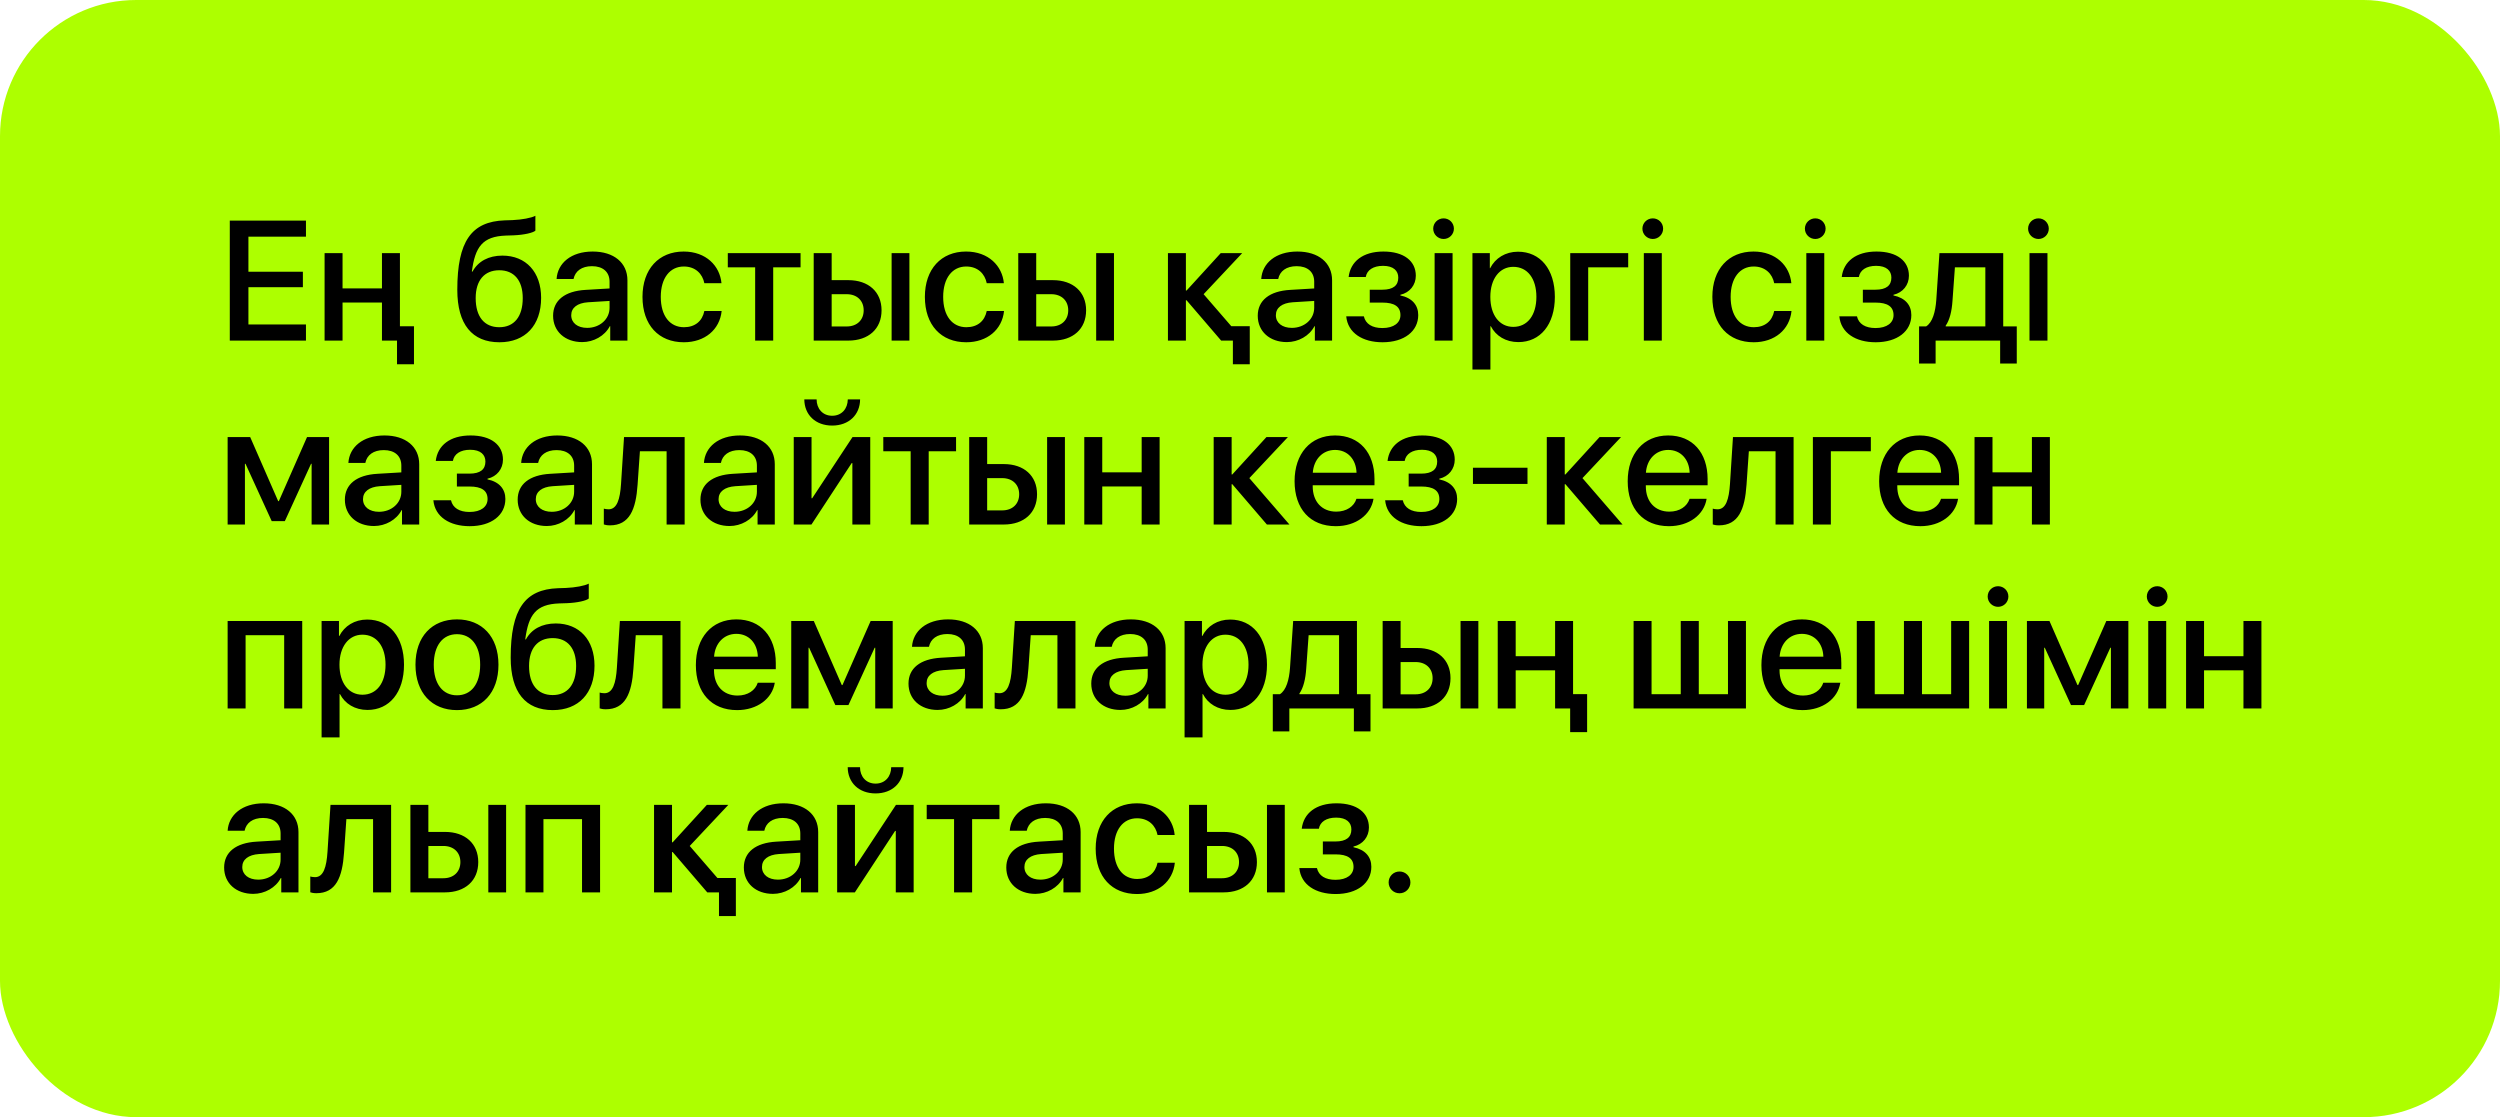
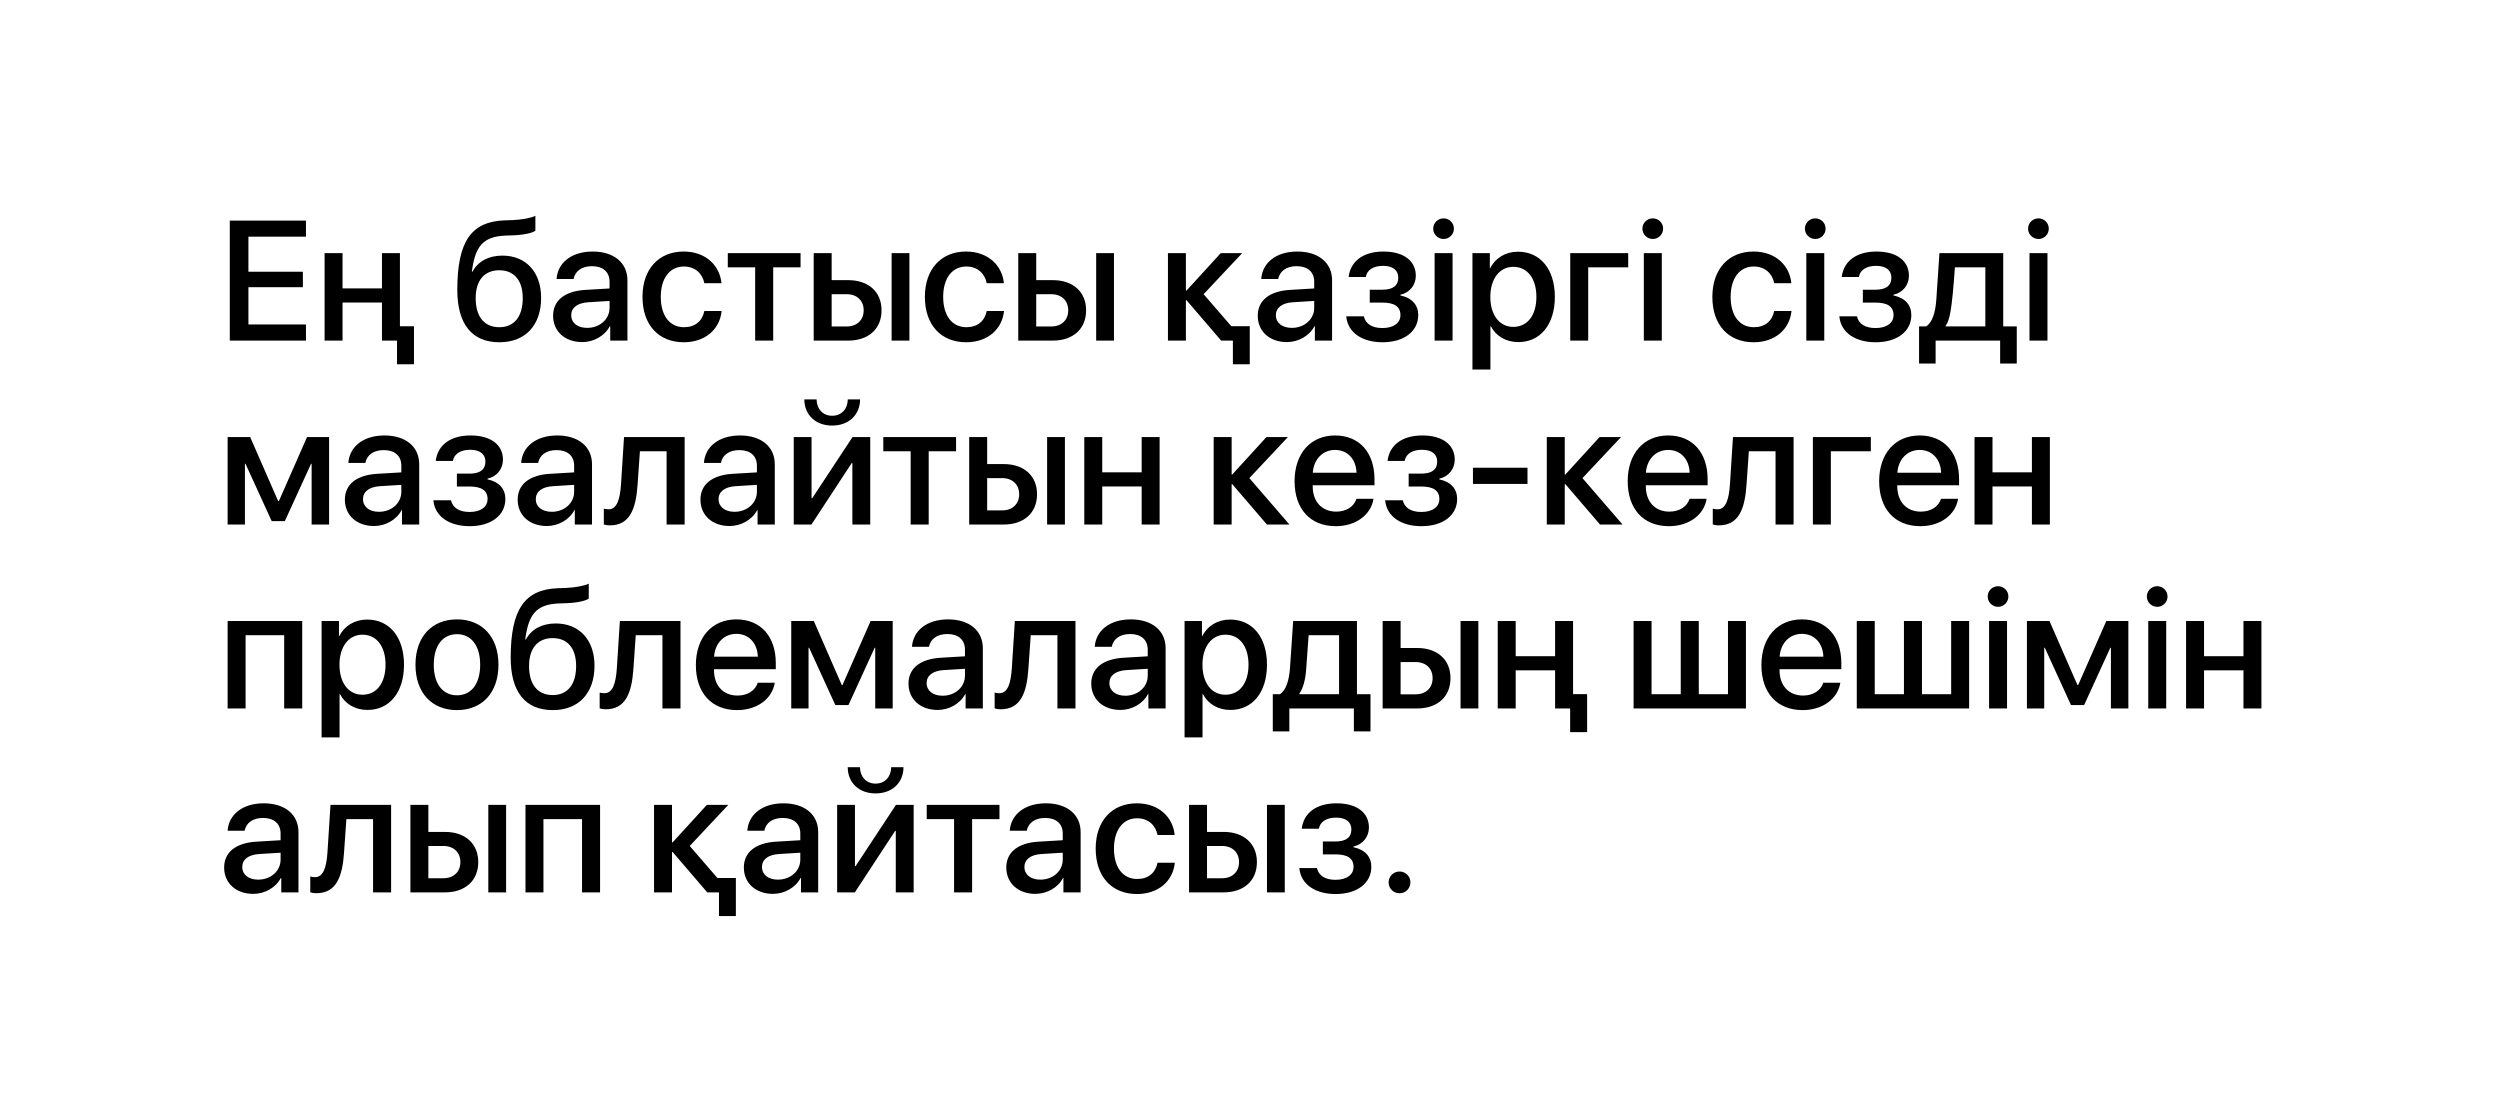
<svg xmlns="http://www.w3.org/2000/svg" width="367" height="164" viewBox="0 0 367 164" fill="none">
-   <rect width="367" height="164" rx="20" fill="#ADFF00" />
-   <path d="M44.915 47.632V50H33.733V32.385H44.915V34.741H36.468V39.893H44.463V42.163H36.468V47.632H44.915ZM58.709 47.9H60.772V53.479H58.282V50H56.072V47.9V44.409H50.286V50H47.649V37.158H50.286V42.334H56.072V37.158H58.709V47.9ZM73.321 50.244C69.305 50.244 67.132 47.62 67.132 42.541C67.132 35.413 69.207 32.52 74.09 32.349L75.237 32.312C76.617 32.251 78.008 31.995 78.594 31.677V33.862C78.265 34.167 76.959 34.485 75.384 34.546L74.261 34.583C70.831 34.705 69.744 36.243 69.268 39.868H69.366C70.184 38.355 71.734 37.524 73.748 37.524C77.215 37.524 79.436 39.941 79.436 43.726C79.436 47.766 77.105 50.244 73.321 50.244ZM73.296 48.035C75.469 48.035 76.739 46.497 76.739 43.762C76.739 41.162 75.469 39.673 73.296 39.673C71.111 39.673 69.83 41.162 69.83 43.762C69.83 46.497 71.099 48.035 73.296 48.035ZM86.199 48.132C88.043 48.132 89.483 46.863 89.483 45.19V44.177L86.321 44.373C84.747 44.482 83.856 45.178 83.856 46.277C83.856 47.4 84.783 48.132 86.199 48.132ZM85.467 50.22C82.952 50.22 81.194 48.657 81.194 46.35C81.194 44.104 82.915 42.725 85.967 42.554L89.483 42.346V41.357C89.483 39.929 88.519 39.075 86.907 39.075C85.381 39.075 84.429 39.807 84.197 40.955H81.707C81.853 38.635 83.831 36.926 87.005 36.926C90.118 36.926 92.107 38.574 92.107 41.15V50H89.581V47.888H89.519C88.775 49.316 87.151 50.22 85.467 50.22ZM105.914 41.577H103.399C103.13 40.21 102.105 39.123 100.384 39.123C98.345 39.123 97.002 40.82 97.002 43.579C97.002 46.399 98.357 48.035 100.408 48.035C102.032 48.035 103.094 47.144 103.399 45.654H105.938C105.657 48.389 103.472 50.244 100.384 50.244C96.71 50.244 94.317 47.73 94.317 43.579C94.317 39.502 96.71 36.926 100.359 36.926C103.667 36.926 105.682 39.05 105.914 41.577ZM117.522 37.158V39.246H113.506V50H110.857V39.246H106.841V37.158H117.522ZM130.889 50V37.158H133.501V50H130.889ZM124.297 43.188H122.088V47.925H124.297C125.811 47.925 126.788 46.973 126.788 45.557C126.788 44.128 125.799 43.188 124.297 43.188ZM119.451 50V37.158H122.088V41.126H124.529C127.496 41.126 129.412 42.847 129.412 45.557C129.412 48.279 127.496 50 124.529 50H119.451ZM147.369 41.577H144.854C144.585 40.21 143.56 39.123 141.839 39.123C139.8 39.123 138.458 40.82 138.458 43.579C138.458 46.399 139.812 48.035 141.863 48.035C143.487 48.035 144.549 47.144 144.854 45.654H147.393C147.112 48.389 144.927 50.244 141.839 50.244C138.165 50.244 135.772 47.73 135.772 43.579C135.772 39.502 138.165 36.926 141.814 36.926C145.123 36.926 147.137 39.05 147.369 41.577ZM160.918 50V37.158H163.531V50H160.918ZM154.327 43.188H152.117V47.925H154.327C155.84 47.925 156.817 46.973 156.817 45.557C156.817 44.128 155.828 43.188 154.327 43.188ZM149.48 50V37.158H152.117V41.126H154.559C157.525 41.126 159.441 42.847 159.441 45.557C159.441 48.279 157.525 50 154.559 50H149.48ZM180.755 47.888H183.465V53.479H180.987V50H179.266L174.188 44.08H174.09V50H171.453V37.158H174.09V42.651H174.188L179.205 37.158H182.354L176.69 43.188L180.755 47.888ZM189.642 48.132C191.485 48.132 192.925 46.863 192.925 45.19V44.177L189.764 44.373C188.189 44.482 187.298 45.178 187.298 46.277C187.298 47.4 188.226 48.132 189.642 48.132ZM188.909 50.22C186.395 50.22 184.637 48.657 184.637 46.35C184.637 44.104 186.358 42.725 189.41 42.554L192.925 42.346V41.357C192.925 39.929 191.961 39.075 190.35 39.075C188.824 39.075 187.872 39.807 187.64 40.955H185.149C185.296 38.635 187.273 36.926 190.447 36.926C193.56 36.926 195.55 38.574 195.55 41.15V50H193.023V47.888H192.962C192.217 49.316 190.594 50.22 188.909 50.22ZM202.959 50.244C200.042 50.244 197.857 48.889 197.625 46.435H200.213C200.469 47.559 201.446 48.157 202.935 48.157C204.632 48.157 205.584 47.376 205.584 46.265C205.584 45.007 204.705 44.421 202.935 44.421H201.08V42.529H202.923C204.522 42.529 205.267 41.907 205.267 40.759C205.267 39.758 204.571 39.026 203.033 39.026C201.592 39.026 200.665 39.648 200.494 40.662H197.979C198.248 38.391 200.066 36.926 203.082 36.926C206.097 36.926 207.842 38.318 207.842 40.478C207.842 41.834 206.963 42.956 205.572 43.274V43.372C207.317 43.738 208.196 44.8 208.196 46.252C208.196 48.621 206.146 50.244 202.959 50.244ZM210.601 50V37.158H213.238V50H210.601ZM211.919 35.083C211.077 35.083 210.394 34.399 210.394 33.569C210.394 32.727 211.077 32.056 211.919 32.056C212.762 32.056 213.433 32.727 213.433 33.569C213.433 34.399 212.762 35.083 211.919 35.083ZM222.845 36.951C226.104 36.951 228.252 39.514 228.252 43.579C228.252 47.644 226.116 50.22 222.894 50.22C221.05 50.22 219.585 49.316 218.853 47.888H218.792V54.248H216.155V37.158H218.707V39.368H218.755C219.512 37.891 220.989 36.951 222.845 36.951ZM222.149 47.986C224.236 47.986 225.542 46.277 225.542 43.579C225.542 40.894 224.236 39.172 222.149 39.172C220.135 39.172 218.78 40.93 218.78 43.579C218.78 46.252 220.123 47.986 222.149 47.986ZM239.019 39.246H233.147V50H230.511V37.158H239.019V39.246ZM241.314 50V37.158H243.951V50H241.314ZM242.632 35.083C241.79 35.083 241.106 34.399 241.106 33.569C241.106 32.727 241.79 32.056 242.632 32.056C243.475 32.056 244.146 32.727 244.146 33.569C244.146 34.399 243.475 35.083 242.632 35.083ZM262.969 41.577H260.455C260.186 40.21 259.161 39.123 257.439 39.123C255.401 39.123 254.058 40.82 254.058 43.579C254.058 46.399 255.413 48.035 257.464 48.035C259.087 48.035 260.149 47.144 260.455 45.654H262.994C262.713 48.389 260.528 50.244 257.439 50.244C253.765 50.244 251.373 47.73 251.373 43.579C251.373 39.502 253.765 36.926 257.415 36.926C260.723 36.926 262.737 39.05 262.969 41.577ZM265.167 50V37.158H267.803V50H265.167ZM266.485 35.083C265.643 35.083 264.959 34.399 264.959 33.569C264.959 32.727 265.643 32.056 266.485 32.056C267.327 32.056 267.999 32.727 267.999 33.569C267.999 34.399 267.327 35.083 266.485 35.083ZM275.347 50.244C272.43 50.244 270.245 48.889 270.013 46.435H272.601C272.857 47.559 273.833 48.157 275.323 48.157C277.02 48.157 277.972 47.376 277.972 46.265C277.972 45.007 277.093 44.421 275.323 44.421H273.467V42.529H275.311C276.91 42.529 277.654 41.907 277.654 40.759C277.654 39.758 276.958 39.026 275.42 39.026C273.98 39.026 273.052 39.648 272.881 40.662H270.367C270.635 38.391 272.454 36.926 275.469 36.926C278.484 36.926 280.23 38.318 280.23 40.478C280.23 41.834 279.351 42.956 277.959 43.274V43.372C279.705 43.738 280.584 44.8 280.584 46.252C280.584 48.621 278.533 50.244 275.347 50.244ZM291.448 47.913V39.246H286.98L286.626 44.153C286.529 45.666 286.211 46.985 285.625 47.815V47.913H291.448ZM284.148 53.369H281.719V47.913H282.757C283.697 47.327 284.124 45.776 284.246 44.043L284.71 37.158H294.073V47.913H296.062V53.369H293.621V50H284.148V53.369ZM297.93 50V37.158H300.567V50H297.93ZM299.249 35.083C298.406 35.083 297.723 34.399 297.723 33.569C297.723 32.727 298.406 32.056 299.249 32.056C300.091 32.056 300.762 32.727 300.762 33.569C300.762 34.399 300.091 35.083 299.249 35.083ZM35.955 77H33.416V64.158H36.724L40.838 73.57H40.935L45.074 64.158H48.309V77H45.745V68.089H45.66L41.815 76.499H39.886L36.041 68.089H35.955V77ZM55.633 75.132C57.476 75.132 58.916 73.863 58.916 72.19V71.177L55.755 71.373C54.18 71.482 53.289 72.178 53.289 73.277C53.289 74.4 54.217 75.132 55.633 75.132ZM54.9 77.22C52.386 77.22 50.628 75.657 50.628 73.35C50.628 71.104 52.349 69.725 55.401 69.554L58.916 69.346V68.357C58.916 66.929 57.952 66.075 56.341 66.075C54.815 66.075 53.863 66.807 53.631 67.955H51.141C51.287 65.635 53.265 63.926 56.438 63.926C59.551 63.926 61.541 65.574 61.541 68.15V77H59.014V74.888H58.953C58.209 76.316 56.585 77.22 54.9 77.22ZM68.951 77.244C66.033 77.244 63.848 75.889 63.616 73.436H66.204C66.46 74.559 67.437 75.157 68.926 75.157C70.623 75.157 71.575 74.376 71.575 73.265C71.575 72.007 70.696 71.421 68.926 71.421H67.071V69.529H68.914C70.513 69.529 71.258 68.907 71.258 67.759C71.258 66.758 70.562 66.026 69.024 66.026C67.584 66.026 66.656 66.648 66.485 67.662H63.97C64.239 65.391 66.058 63.926 69.073 63.926C72.088 63.926 73.834 65.318 73.834 67.478C73.834 68.834 72.955 69.957 71.563 70.274V70.372C73.309 70.738 74.188 71.8 74.188 73.252C74.188 75.621 72.137 77.244 68.951 77.244ZM80.999 75.132C82.842 75.132 84.283 73.863 84.283 72.19V71.177L81.121 71.373C79.546 71.482 78.655 72.178 78.655 73.277C78.655 74.4 79.583 75.132 80.999 75.132ZM80.267 77.22C77.752 77.22 75.994 75.657 75.994 73.35C75.994 71.104 77.715 69.725 80.767 69.554L84.283 69.346V68.357C84.283 66.929 83.318 66.075 81.707 66.075C80.181 66.075 79.229 66.807 78.997 67.955H76.507C76.653 65.635 78.631 63.926 81.805 63.926C84.918 63.926 86.907 65.574 86.907 68.15V77H84.38V74.888H84.319C83.575 76.316 81.951 77.22 80.267 77.22ZM93.597 71.153C93.353 74.79 92.413 77.122 89.532 77.122C89.105 77.122 88.799 77.049 88.641 76.988V74.668C88.763 74.705 89.007 74.766 89.336 74.766C90.582 74.766 91.021 73.277 91.168 71.043L91.607 64.158H100.506V77H97.857V66.246H93.939L93.597 71.153ZM107.83 75.132C109.673 75.132 111.114 73.863 111.114 72.19V71.177L107.952 71.373C106.377 71.482 105.486 72.178 105.486 73.277C105.486 74.4 106.414 75.132 107.83 75.132ZM107.098 77.22C104.583 77.22 102.825 75.657 102.825 73.35C102.825 71.104 104.546 69.725 107.598 69.554L111.114 69.346V68.357C111.114 66.929 110.149 66.075 108.538 66.075C107.012 66.075 106.06 66.807 105.828 67.955H103.338C103.484 65.635 105.462 63.926 108.636 63.926C111.749 63.926 113.738 65.574 113.738 68.15V77H111.211V74.888H111.15C110.406 76.316 108.782 77.22 107.098 77.22ZM119.122 77H116.521V64.158H119.134V73.143H119.231L125.152 64.158H127.752V77H125.127V67.979H125.03L119.122 77ZM118.072 58.628H119.878C119.878 59.983 120.757 61.033 122.161 61.033C123.577 61.033 124.444 59.983 124.456 58.628H126.263C126.25 60.874 124.627 62.474 122.161 62.474C119.695 62.474 118.084 60.874 118.072 58.628ZM140.35 64.158V66.246H136.333V77H133.685V66.246H129.668V64.158H140.35ZM153.716 77V64.158H156.329V77H153.716ZM147.125 70.189H144.915V74.925H147.125C148.638 74.925 149.615 73.973 149.615 72.557C149.615 71.128 148.626 70.189 147.125 70.189ZM142.278 77V64.158H144.915V68.126H147.356C150.323 68.126 152.239 69.847 152.239 72.557C152.239 75.279 150.323 77 147.356 77H142.278ZM167.596 77V71.409H161.81V77H159.173V64.158H161.81V69.334H167.596V64.158H170.232V77H167.596ZM183.404 70.189L189.288 77H185.979L180.901 71.08H180.804V77H178.167V64.158H180.804V69.651H180.901L185.918 64.158H189.068L183.404 70.189ZM195.989 66.05C194.146 66.05 192.852 67.454 192.718 69.395H199.139C199.078 67.43 197.833 66.05 195.989 66.05ZM199.126 73.228H201.629C201.263 75.572 199.041 77.244 196.099 77.244C192.327 77.244 190.044 74.693 190.044 70.64C190.044 66.612 192.364 63.926 195.989 63.926C199.554 63.926 201.775 66.441 201.775 70.335V71.238H192.706V71.397C192.706 73.631 194.048 75.108 196.16 75.108C197.662 75.108 198.772 74.351 199.126 73.228ZM208.672 77.244C205.755 77.244 203.57 75.889 203.338 73.436H205.926C206.182 74.559 207.159 75.157 208.648 75.157C210.345 75.157 211.297 74.376 211.297 73.265C211.297 72.007 210.418 71.421 208.648 71.421H206.792V69.529H208.636C210.235 69.529 210.979 68.907 210.979 67.759C210.979 66.758 210.284 66.026 208.746 66.026C207.305 66.026 206.377 66.648 206.207 67.662H203.692C203.96 65.391 205.779 63.926 208.794 63.926C211.81 63.926 213.555 65.318 213.555 67.478C213.555 68.834 212.676 69.957 211.285 70.274V70.372C213.03 70.738 213.909 71.8 213.909 73.252C213.909 75.621 211.858 77.244 208.672 77.244ZM224.236 71.043H216.229V68.663H224.236V71.043ZM232.305 70.189L238.189 77H234.881L229.803 71.08H229.705V77H227.068V64.158H229.705V69.651H229.803L234.82 64.158H237.969L232.305 70.189ZM244.891 66.05C243.047 66.05 241.753 67.454 241.619 69.395H248.04C247.979 67.43 246.734 66.05 244.891 66.05ZM248.028 73.228H250.53C250.164 75.572 247.942 77.244 245 77.244C241.229 77.244 238.946 74.693 238.946 70.64C238.946 66.612 241.265 63.926 244.891 63.926C248.455 63.926 250.677 66.441 250.677 70.335V71.238H241.607V71.397C241.607 73.631 242.95 75.108 245.062 75.108C246.563 75.108 247.674 74.351 248.028 73.228ZM256.39 71.153C256.146 74.79 255.206 77.122 252.325 77.122C251.897 77.122 251.592 77.049 251.434 76.988V74.668C251.556 74.705 251.8 74.766 252.129 74.766C253.375 74.766 253.814 73.277 253.96 71.043L254.4 64.158H263.299V77H260.65V66.246H256.731L256.39 71.153ZM274.639 66.246H268.768V77H266.131V64.158H274.639V66.246ZM281.805 66.05C279.961 66.05 278.667 67.454 278.533 69.395H284.954C284.893 67.43 283.648 66.05 281.805 66.05ZM284.942 73.228H287.444C287.078 75.572 284.856 77.244 281.915 77.244C278.143 77.244 275.86 74.693 275.86 70.64C275.86 66.612 278.179 63.926 281.805 63.926C285.369 63.926 287.591 66.441 287.591 70.335V71.238H278.521V71.397C278.521 73.631 279.864 75.108 281.976 75.108C283.477 75.108 284.588 74.351 284.942 73.228ZM298.284 77V71.409H292.498V77H289.861V64.158H292.498V69.334H298.284V64.158H300.921V77H298.284ZM41.717 104V93.246H36.053V104H33.416V91.158H44.366V104H41.717ZM53.899 90.951C57.159 90.951 59.307 93.514 59.307 97.579C59.307 101.644 57.171 104.22 53.948 104.22C52.105 104.22 50.64 103.316 49.908 101.888H49.847V108.248H47.21V91.158H49.761V93.368H49.81C50.567 91.891 52.044 90.951 53.899 90.951ZM53.204 101.986C55.291 101.986 56.597 100.277 56.597 97.579C56.597 94.894 55.291 93.172 53.204 93.172C51.19 93.172 49.834 94.93 49.834 97.579C49.834 100.252 51.177 101.986 53.204 101.986ZM67.083 104.244C63.409 104.244 60.992 101.717 60.992 97.579C60.992 93.453 63.421 90.926 67.083 90.926C70.745 90.926 73.174 93.453 73.174 97.579C73.174 101.717 70.757 104.244 67.083 104.244ZM67.083 102.071C69.158 102.071 70.489 100.436 70.489 97.579C70.489 94.735 69.146 93.099 67.083 93.099C65.02 93.099 63.677 94.735 63.677 97.579C63.677 100.436 65.02 102.071 67.083 102.071ZM81.158 104.244C77.142 104.244 74.969 101.62 74.969 96.541C74.969 89.413 77.044 86.519 81.927 86.349L83.074 86.312C84.454 86.251 85.845 85.995 86.431 85.677V87.862C86.102 88.168 84.795 88.485 83.221 88.546L82.098 88.582C78.668 88.705 77.581 90.243 77.105 93.868H77.203C78.02 92.355 79.571 91.524 81.585 91.524C85.052 91.524 87.273 93.941 87.273 97.726C87.273 101.766 84.942 104.244 81.158 104.244ZM81.133 102.035C83.306 102.035 84.576 100.497 84.576 97.762C84.576 95.162 83.306 93.673 81.133 93.673C78.948 93.673 77.666 95.162 77.666 97.762C77.666 100.497 78.936 102.035 81.133 102.035ZM92.986 98.153C92.742 101.791 91.802 104.122 88.921 104.122C88.494 104.122 88.189 104.049 88.03 103.988V101.668C88.152 101.705 88.397 101.766 88.726 101.766C89.971 101.766 90.411 100.277 90.557 98.043L90.997 91.158H99.895V104H97.247V93.246H93.328L92.986 98.153ZM108.099 93.05C106.255 93.05 104.961 94.454 104.827 96.395H111.248C111.187 94.43 109.942 93.05 108.099 93.05ZM111.236 100.228H113.738C113.372 102.572 111.15 104.244 108.208 104.244C104.437 104.244 102.154 101.693 102.154 97.64C102.154 93.612 104.473 90.926 108.099 90.926C111.663 90.926 113.885 93.441 113.885 97.335V98.238H104.815V98.397C104.815 100.631 106.158 102.108 108.27 102.108C109.771 102.108 110.882 101.351 111.236 100.228ZM118.694 104H116.155V91.158H119.463L123.577 100.57H123.675L127.813 91.158H131.048V104H128.484V95.089H128.399L124.554 103.5H122.625L118.78 95.089H118.694V104ZM138.372 102.132C140.215 102.132 141.656 100.863 141.656 99.19V98.177L138.494 98.373C136.919 98.482 136.028 99.178 136.028 100.277C136.028 101.4 136.956 102.132 138.372 102.132ZM137.64 104.22C135.125 104.22 133.367 102.657 133.367 100.35C133.367 98.104 135.088 96.725 138.14 96.554L141.656 96.346V95.357C141.656 93.929 140.691 93.075 139.08 93.075C137.554 93.075 136.602 93.807 136.37 94.955H133.88C134.026 92.635 136.004 90.926 139.178 90.926C142.291 90.926 144.28 92.574 144.28 95.15V104H141.753V101.888H141.692C140.948 103.316 139.324 104.22 137.64 104.22ZM150.97 98.153C150.726 101.791 149.786 104.122 146.905 104.122C146.478 104.122 146.172 104.049 146.014 103.988V101.668C146.136 101.705 146.38 101.766 146.709 101.766C147.955 101.766 148.394 100.277 148.541 98.043L148.98 91.158H157.879V104H155.23V93.246H151.312L150.97 98.153ZM165.203 102.132C167.046 102.132 168.487 100.863 168.487 99.19V98.177L165.325 98.373C163.75 98.482 162.859 99.178 162.859 100.277C162.859 101.4 163.787 102.132 165.203 102.132ZM164.471 104.22C161.956 104.22 160.198 102.657 160.198 100.35C160.198 98.104 161.919 96.725 164.971 96.554L168.487 96.346V95.357C168.487 93.929 167.522 93.075 165.911 93.075C164.385 93.075 163.433 93.807 163.201 94.955H160.711C160.857 92.635 162.835 90.926 166.009 90.926C169.122 90.926 171.111 92.574 171.111 95.15V104H168.584V101.888H168.523C167.779 103.316 166.155 104.22 164.471 104.22ZM180.584 90.951C183.843 90.951 185.992 93.514 185.992 97.579C185.992 101.644 183.855 104.22 180.633 104.22C178.79 104.22 177.325 103.316 176.592 101.888H176.531V108.248H173.895V91.158H176.446V93.368H176.495C177.251 91.891 178.729 90.951 180.584 90.951ZM179.888 101.986C181.976 101.986 183.282 100.277 183.282 97.579C183.282 94.894 181.976 93.172 179.888 93.172C177.874 93.172 176.519 94.93 176.519 97.579C176.519 100.252 177.862 101.986 179.888 101.986ZM196.575 101.913V93.246H192.107L191.753 98.153C191.656 99.666 191.338 100.985 190.752 101.815V101.913H196.575ZM189.275 107.369H186.846V101.913H187.884C188.824 101.327 189.251 99.776 189.373 98.043L189.837 91.158H199.2V101.913H201.189V107.369H198.748V104H189.275V107.369ZM214.41 104V91.158H217.022V104H214.41ZM207.818 97.189H205.608V101.925H207.818C209.332 101.925 210.308 100.973 210.308 99.557C210.308 98.128 209.319 97.189 207.818 97.189ZM202.972 104V91.158H205.608V95.126H208.05C211.016 95.126 212.933 96.847 212.933 99.557C212.933 102.279 211.016 104 208.05 104H202.972ZM230.926 101.9H232.989V107.479H230.499V104H228.289V101.9V98.409H222.503V104H219.866V91.158H222.503V96.334H228.289V91.158H230.926V101.9ZM239.812 104V91.158H242.449V101.913H246.734V91.158H249.383V101.913H253.667V91.158H256.304V104H239.812ZM264.52 93.05C262.676 93.05 261.382 94.454 261.248 96.395H267.669C267.608 94.43 266.363 93.05 264.52 93.05ZM267.657 100.228H270.159C269.793 102.572 267.571 104.244 264.629 104.244C260.857 104.244 258.575 101.693 258.575 97.64C258.575 93.612 260.894 90.926 264.52 90.926C268.084 90.926 270.306 93.441 270.306 97.335V98.238H261.236V98.397C261.236 100.631 262.579 102.108 264.69 102.108C266.192 102.108 267.303 101.351 267.657 100.228ZM272.576 104V91.158H275.213V101.913H279.498V91.158H282.146V101.913H286.431V91.158H289.068V104H272.576ZM291.998 104V91.158H294.634V104H291.998ZM293.316 89.083C292.474 89.083 291.79 88.399 291.79 87.569C291.79 86.727 292.474 86.056 293.316 86.056C294.158 86.056 294.83 86.727 294.83 87.569C294.83 88.399 294.158 89.083 293.316 89.083ZM300.091 104H297.552V91.158H300.86L304.974 100.57H305.071L309.209 91.158H312.444V104H309.881V95.089H309.795L305.95 103.5H304.021L300.176 95.089H300.091V104ZM315.362 104V91.158H317.999V104H315.362ZM316.68 89.083C315.838 89.083 315.154 88.399 315.154 87.569C315.154 86.727 315.838 86.056 316.68 86.056C317.522 86.056 318.194 86.727 318.194 87.569C318.194 88.399 317.522 89.083 316.68 89.083ZM329.339 104V98.409H323.553V104H320.916V91.158H323.553V96.334H329.339V91.158H331.976V104H329.339ZM37.908 129.132C39.752 129.132 41.192 127.863 41.192 126.19V125.177L38.03 125.373C36.456 125.482 35.565 126.178 35.565 127.277C35.565 128.4 36.492 129.132 37.908 129.132ZM37.176 131.22C34.661 131.22 32.903 129.657 32.903 127.35C32.903 125.104 34.624 123.725 37.676 123.554L41.192 123.346V122.357C41.192 120.929 40.227 120.075 38.616 120.075C37.09 120.075 36.138 120.807 35.906 121.955H33.416C33.562 119.635 35.54 117.926 38.714 117.926C41.827 117.926 43.816 119.574 43.816 122.15V131H41.29V128.888H41.228C40.484 130.316 38.86 131.22 37.176 131.22ZM50.506 125.153C50.262 128.791 49.322 131.122 46.441 131.122C46.014 131.122 45.709 131.049 45.55 130.988V128.668C45.672 128.705 45.916 128.766 46.246 128.766C47.491 128.766 47.93 127.277 48.077 125.043L48.516 118.158H57.415V131H54.766V120.246H50.848L50.506 125.153ZM71.685 131V118.158H74.297V131H71.685ZM65.093 124.188H62.884V128.925H65.093C66.607 128.925 67.584 127.973 67.584 126.557C67.584 125.128 66.595 124.188 65.093 124.188ZM60.247 131V118.158H62.884V122.125H65.325C68.291 122.125 70.208 123.847 70.208 126.557C70.208 129.279 68.291 131 65.325 131H60.247ZM85.442 131V120.246H79.778V131H77.142V118.158H88.091V131H85.442ZM105.315 128.888H108.025V134.479H105.547V131H103.826L98.748 125.08H98.65V131H96.014V118.158H98.65V123.651H98.748L103.765 118.158H106.915L101.25 124.188L105.315 128.888ZM114.202 129.132C116.045 129.132 117.486 127.863 117.486 126.19V125.177L114.324 125.373C112.75 125.482 111.858 126.178 111.858 127.277C111.858 128.4 112.786 129.132 114.202 129.132ZM113.47 131.22C110.955 131.22 109.197 129.657 109.197 127.35C109.197 125.104 110.918 123.725 113.97 123.554L117.486 123.346V122.357C117.486 120.929 116.521 120.075 114.91 120.075C113.384 120.075 112.432 120.807 112.2 121.955H109.71C109.856 119.635 111.834 117.926 115.008 117.926C118.121 117.926 120.11 119.574 120.11 122.15V131H117.583V128.888H117.522C116.778 130.316 115.154 131.22 113.47 131.22ZM125.494 131H122.894V118.158H125.506V127.143H125.604L131.524 118.158H134.124V131H131.5V121.979H131.402L125.494 131ZM124.444 112.628H126.25C126.25 113.983 127.129 115.033 128.533 115.033C129.949 115.033 130.816 113.983 130.828 112.628H132.635C132.623 114.875 130.999 116.474 128.533 116.474C126.067 116.474 124.456 114.875 124.444 112.628ZM146.722 118.158V120.246H142.706V131H140.057V120.246H136.041V118.158H146.722ZM152.728 129.132C154.571 129.132 156.011 127.863 156.011 126.19V125.177L152.85 125.373C151.275 125.482 150.384 126.178 150.384 127.277C150.384 128.4 151.312 129.132 152.728 129.132ZM151.995 131.22C149.48 131.22 147.723 129.657 147.723 127.35C147.723 125.104 149.444 123.725 152.496 123.554L156.011 123.346V122.357C156.011 120.929 155.047 120.075 153.436 120.075C151.91 120.075 150.958 120.807 150.726 121.955H148.235C148.382 119.635 150.359 117.926 153.533 117.926C156.646 117.926 158.636 119.574 158.636 122.15V131H156.109V128.888H156.048C155.303 130.316 153.68 131.22 151.995 131.22ZM172.442 122.577H169.927C169.659 121.21 168.633 120.124 166.912 120.124C164.874 120.124 163.531 121.82 163.531 124.579C163.531 127.399 164.886 129.035 166.937 129.035C168.56 129.035 169.622 128.144 169.927 126.654H172.466C172.186 129.389 170 131.244 166.912 131.244C163.238 131.244 160.845 128.729 160.845 124.579C160.845 120.502 163.238 117.926 166.888 117.926C170.196 117.926 172.21 120.05 172.442 122.577ZM185.992 131V118.158H188.604V131H185.992ZM179.4 124.188H177.19V128.925H179.4C180.914 128.925 181.89 127.973 181.89 126.557C181.89 125.128 180.901 124.188 179.4 124.188ZM174.554 131V118.158H177.19V122.125H179.632C182.598 122.125 184.515 123.847 184.515 126.557C184.515 129.279 182.598 131 179.632 131H174.554ZM196.075 131.244C193.157 131.244 190.972 129.889 190.74 127.436H193.328C193.584 128.559 194.561 129.157 196.05 129.157C197.747 129.157 198.699 128.375 198.699 127.265C198.699 126.007 197.82 125.421 196.05 125.421H194.195V123.529H196.038C197.637 123.529 198.382 122.907 198.382 121.759C198.382 120.758 197.686 120.026 196.148 120.026C194.708 120.026 193.78 120.648 193.609 121.662H191.094C191.363 119.391 193.182 117.926 196.197 117.926C199.212 117.926 200.958 119.318 200.958 121.479C200.958 122.833 200.079 123.957 198.687 124.274V124.372C200.433 124.738 201.312 125.8 201.312 127.252C201.312 129.621 199.261 131.244 196.075 131.244ZM205.45 131.134C204.559 131.134 203.851 130.426 203.851 129.535C203.851 128.644 204.559 127.936 205.45 127.936C206.341 127.936 207.049 128.644 207.049 129.535C207.049 130.426 206.341 131.134 205.45 131.134Z" fill="black" />
+   <path d="M44.915 47.632V50H33.733V32.385H44.915V34.741H36.468V39.893H44.463V42.163H36.468V47.632H44.915ZM58.709 47.9H60.772V53.479H58.282V50H56.072V47.9V44.409H50.286V50H47.649V37.158H50.286V42.334H56.072V37.158H58.709V47.9ZM73.321 50.244C69.305 50.244 67.132 47.62 67.132 42.541C67.132 35.413 69.207 32.52 74.09 32.349L75.237 32.312C76.617 32.251 78.008 31.995 78.594 31.677V33.862C78.265 34.167 76.959 34.485 75.384 34.546L74.261 34.583C70.831 34.705 69.744 36.243 69.268 39.868H69.366C70.184 38.355 71.734 37.524 73.748 37.524C77.215 37.524 79.436 39.941 79.436 43.726C79.436 47.766 77.105 50.244 73.321 50.244ZM73.296 48.035C75.469 48.035 76.739 46.497 76.739 43.762C76.739 41.162 75.469 39.673 73.296 39.673C71.111 39.673 69.83 41.162 69.83 43.762C69.83 46.497 71.099 48.035 73.296 48.035ZM86.199 48.132C88.043 48.132 89.483 46.863 89.483 45.19V44.177L86.321 44.373C84.747 44.482 83.856 45.178 83.856 46.277C83.856 47.4 84.783 48.132 86.199 48.132ZM85.467 50.22C82.952 50.22 81.194 48.657 81.194 46.35C81.194 44.104 82.915 42.725 85.967 42.554L89.483 42.346V41.357C89.483 39.929 88.519 39.075 86.907 39.075C85.381 39.075 84.429 39.807 84.197 40.955H81.707C81.853 38.635 83.831 36.926 87.005 36.926C90.118 36.926 92.107 38.574 92.107 41.15V50H89.581V47.888H89.519C88.775 49.316 87.151 50.22 85.467 50.22ZM105.914 41.577H103.399C103.13 40.21 102.105 39.123 100.384 39.123C98.345 39.123 97.002 40.82 97.002 43.579C97.002 46.399 98.357 48.035 100.408 48.035C102.032 48.035 103.094 47.144 103.399 45.654H105.938C105.657 48.389 103.472 50.244 100.384 50.244C96.71 50.244 94.317 47.73 94.317 43.579C94.317 39.502 96.71 36.926 100.359 36.926C103.667 36.926 105.682 39.05 105.914 41.577ZM117.522 37.158V39.246H113.506V50H110.857V39.246H106.841V37.158H117.522ZM130.889 50V37.158H133.501V50H130.889ZM124.297 43.188H122.088V47.925H124.297C125.811 47.925 126.788 46.973 126.788 45.557C126.788 44.128 125.799 43.188 124.297 43.188ZM119.451 50V37.158H122.088V41.126H124.529C127.496 41.126 129.412 42.847 129.412 45.557C129.412 48.279 127.496 50 124.529 50H119.451ZM147.369 41.577H144.854C144.585 40.21 143.56 39.123 141.839 39.123C139.8 39.123 138.458 40.82 138.458 43.579C138.458 46.399 139.812 48.035 141.863 48.035C143.487 48.035 144.549 47.144 144.854 45.654H147.393C147.112 48.389 144.927 50.244 141.839 50.244C138.165 50.244 135.772 47.73 135.772 43.579C135.772 39.502 138.165 36.926 141.814 36.926C145.123 36.926 147.137 39.05 147.369 41.577ZM160.918 50V37.158H163.531V50H160.918ZM154.327 43.188H152.117V47.925H154.327C155.84 47.925 156.817 46.973 156.817 45.557C156.817 44.128 155.828 43.188 154.327 43.188ZM149.48 50V37.158H152.117V41.126H154.559C157.525 41.126 159.441 42.847 159.441 45.557C159.441 48.279 157.525 50 154.559 50H149.48ZM180.755 47.888H183.465V53.479H180.987V50H179.266L174.188 44.08H174.09V50H171.453V37.158H174.09V42.651H174.188L179.205 37.158H182.354L176.69 43.188L180.755 47.888ZM189.642 48.132C191.485 48.132 192.925 46.863 192.925 45.19V44.177L189.764 44.373C188.189 44.482 187.298 45.178 187.298 46.277C187.298 47.4 188.226 48.132 189.642 48.132ZM188.909 50.22C186.395 50.22 184.637 48.657 184.637 46.35C184.637 44.104 186.358 42.725 189.41 42.554L192.925 42.346V41.357C192.925 39.929 191.961 39.075 190.35 39.075C188.824 39.075 187.872 39.807 187.64 40.955H185.149C185.296 38.635 187.273 36.926 190.447 36.926C193.56 36.926 195.55 38.574 195.55 41.15V50H193.023V47.888H192.962C192.217 49.316 190.594 50.22 188.909 50.22ZM202.959 50.244C200.042 50.244 197.857 48.889 197.625 46.435H200.213C200.469 47.559 201.446 48.157 202.935 48.157C204.632 48.157 205.584 47.376 205.584 46.265C205.584 45.007 204.705 44.421 202.935 44.421H201.08V42.529H202.923C204.522 42.529 205.267 41.907 205.267 40.759C205.267 39.758 204.571 39.026 203.033 39.026C201.592 39.026 200.665 39.648 200.494 40.662H197.979C198.248 38.391 200.066 36.926 203.082 36.926C206.097 36.926 207.842 38.318 207.842 40.478C207.842 41.834 206.963 42.956 205.572 43.274V43.372C207.317 43.738 208.196 44.8 208.196 46.252C208.196 48.621 206.146 50.244 202.959 50.244ZM210.601 50V37.158H213.238V50H210.601ZM211.919 35.083C211.077 35.083 210.394 34.399 210.394 33.569C210.394 32.727 211.077 32.056 211.919 32.056C212.762 32.056 213.433 32.727 213.433 33.569C213.433 34.399 212.762 35.083 211.919 35.083ZM222.845 36.951C226.104 36.951 228.252 39.514 228.252 43.579C228.252 47.644 226.116 50.22 222.894 50.22C221.05 50.22 219.585 49.316 218.853 47.888H218.792V54.248H216.155V37.158H218.707V39.368H218.755C219.512 37.891 220.989 36.951 222.845 36.951ZM222.149 47.986C224.236 47.986 225.542 46.277 225.542 43.579C225.542 40.894 224.236 39.172 222.149 39.172C220.135 39.172 218.78 40.93 218.78 43.579C218.78 46.252 220.123 47.986 222.149 47.986ZM239.019 39.246H233.147V50H230.511V37.158H239.019V39.246ZM241.314 50V37.158H243.951V50H241.314ZM242.632 35.083C241.79 35.083 241.106 34.399 241.106 33.569C241.106 32.727 241.79 32.056 242.632 32.056C243.475 32.056 244.146 32.727 244.146 33.569C244.146 34.399 243.475 35.083 242.632 35.083ZM262.969 41.577H260.455C260.186 40.21 259.161 39.123 257.439 39.123C255.401 39.123 254.058 40.82 254.058 43.579C254.058 46.399 255.413 48.035 257.464 48.035C259.087 48.035 260.149 47.144 260.455 45.654H262.994C262.713 48.389 260.528 50.244 257.439 50.244C253.765 50.244 251.373 47.73 251.373 43.579C251.373 39.502 253.765 36.926 257.415 36.926C260.723 36.926 262.737 39.05 262.969 41.577ZM265.167 50V37.158H267.803V50H265.167ZM266.485 35.083C265.643 35.083 264.959 34.399 264.959 33.569C264.959 32.727 265.643 32.056 266.485 32.056C267.327 32.056 267.999 32.727 267.999 33.569C267.999 34.399 267.327 35.083 266.485 35.083ZM275.347 50.244C272.43 50.244 270.245 48.889 270.013 46.435H272.601C272.857 47.559 273.833 48.157 275.323 48.157C277.02 48.157 277.972 47.376 277.972 46.265C277.972 45.007 277.093 44.421 275.323 44.421H273.467V42.529H275.311C276.91 42.529 277.654 41.907 277.654 40.759C277.654 39.758 276.958 39.026 275.42 39.026C273.98 39.026 273.052 39.648 272.881 40.662H270.367C270.635 38.391 272.454 36.926 275.469 36.926C278.484 36.926 280.23 38.318 280.23 40.478C280.23 41.834 279.351 42.956 277.959 43.274V43.372C279.705 43.738 280.584 44.8 280.584 46.252C280.584 48.621 278.533 50.244 275.347 50.244ZM291.448 47.913V39.246H286.98C286.529 45.666 286.211 46.985 285.625 47.815V47.913H291.448ZM284.148 53.369H281.719V47.913H282.757C283.697 47.327 284.124 45.776 284.246 44.043L284.71 37.158H294.073V47.913H296.062V53.369H293.621V50H284.148V53.369ZM297.93 50V37.158H300.567V50H297.93ZM299.249 35.083C298.406 35.083 297.723 34.399 297.723 33.569C297.723 32.727 298.406 32.056 299.249 32.056C300.091 32.056 300.762 32.727 300.762 33.569C300.762 34.399 300.091 35.083 299.249 35.083ZM35.955 77H33.416V64.158H36.724L40.838 73.57H40.935L45.074 64.158H48.309V77H45.745V68.089H45.66L41.815 76.499H39.886L36.041 68.089H35.955V77ZM55.633 75.132C57.476 75.132 58.916 73.863 58.916 72.19V71.177L55.755 71.373C54.18 71.482 53.289 72.178 53.289 73.277C53.289 74.4 54.217 75.132 55.633 75.132ZM54.9 77.22C52.386 77.22 50.628 75.657 50.628 73.35C50.628 71.104 52.349 69.725 55.401 69.554L58.916 69.346V68.357C58.916 66.929 57.952 66.075 56.341 66.075C54.815 66.075 53.863 66.807 53.631 67.955H51.141C51.287 65.635 53.265 63.926 56.438 63.926C59.551 63.926 61.541 65.574 61.541 68.15V77H59.014V74.888H58.953C58.209 76.316 56.585 77.22 54.9 77.22ZM68.951 77.244C66.033 77.244 63.848 75.889 63.616 73.436H66.204C66.46 74.559 67.437 75.157 68.926 75.157C70.623 75.157 71.575 74.376 71.575 73.265C71.575 72.007 70.696 71.421 68.926 71.421H67.071V69.529H68.914C70.513 69.529 71.258 68.907 71.258 67.759C71.258 66.758 70.562 66.026 69.024 66.026C67.584 66.026 66.656 66.648 66.485 67.662H63.97C64.239 65.391 66.058 63.926 69.073 63.926C72.088 63.926 73.834 65.318 73.834 67.478C73.834 68.834 72.955 69.957 71.563 70.274V70.372C73.309 70.738 74.188 71.8 74.188 73.252C74.188 75.621 72.137 77.244 68.951 77.244ZM80.999 75.132C82.842 75.132 84.283 73.863 84.283 72.19V71.177L81.121 71.373C79.546 71.482 78.655 72.178 78.655 73.277C78.655 74.4 79.583 75.132 80.999 75.132ZM80.267 77.22C77.752 77.22 75.994 75.657 75.994 73.35C75.994 71.104 77.715 69.725 80.767 69.554L84.283 69.346V68.357C84.283 66.929 83.318 66.075 81.707 66.075C80.181 66.075 79.229 66.807 78.997 67.955H76.507C76.653 65.635 78.631 63.926 81.805 63.926C84.918 63.926 86.907 65.574 86.907 68.15V77H84.38V74.888H84.319C83.575 76.316 81.951 77.22 80.267 77.22ZM93.597 71.153C93.353 74.79 92.413 77.122 89.532 77.122C89.105 77.122 88.799 77.049 88.641 76.988V74.668C88.763 74.705 89.007 74.766 89.336 74.766C90.582 74.766 91.021 73.277 91.168 71.043L91.607 64.158H100.506V77H97.857V66.246H93.939L93.597 71.153ZM107.83 75.132C109.673 75.132 111.114 73.863 111.114 72.19V71.177L107.952 71.373C106.377 71.482 105.486 72.178 105.486 73.277C105.486 74.4 106.414 75.132 107.83 75.132ZM107.098 77.22C104.583 77.22 102.825 75.657 102.825 73.35C102.825 71.104 104.546 69.725 107.598 69.554L111.114 69.346V68.357C111.114 66.929 110.149 66.075 108.538 66.075C107.012 66.075 106.06 66.807 105.828 67.955H103.338C103.484 65.635 105.462 63.926 108.636 63.926C111.749 63.926 113.738 65.574 113.738 68.15V77H111.211V74.888H111.15C110.406 76.316 108.782 77.22 107.098 77.22ZM119.122 77H116.521V64.158H119.134V73.143H119.231L125.152 64.158H127.752V77H125.127V67.979H125.03L119.122 77ZM118.072 58.628H119.878C119.878 59.983 120.757 61.033 122.161 61.033C123.577 61.033 124.444 59.983 124.456 58.628H126.263C126.25 60.874 124.627 62.474 122.161 62.474C119.695 62.474 118.084 60.874 118.072 58.628ZM140.35 64.158V66.246H136.333V77H133.685V66.246H129.668V64.158H140.35ZM153.716 77V64.158H156.329V77H153.716ZM147.125 70.189H144.915V74.925H147.125C148.638 74.925 149.615 73.973 149.615 72.557C149.615 71.128 148.626 70.189 147.125 70.189ZM142.278 77V64.158H144.915V68.126H147.356C150.323 68.126 152.239 69.847 152.239 72.557C152.239 75.279 150.323 77 147.356 77H142.278ZM167.596 77V71.409H161.81V77H159.173V64.158H161.81V69.334H167.596V64.158H170.232V77H167.596ZM183.404 70.189L189.288 77H185.979L180.901 71.08H180.804V77H178.167V64.158H180.804V69.651H180.901L185.918 64.158H189.068L183.404 70.189ZM195.989 66.05C194.146 66.05 192.852 67.454 192.718 69.395H199.139C199.078 67.43 197.833 66.05 195.989 66.05ZM199.126 73.228H201.629C201.263 75.572 199.041 77.244 196.099 77.244C192.327 77.244 190.044 74.693 190.044 70.64C190.044 66.612 192.364 63.926 195.989 63.926C199.554 63.926 201.775 66.441 201.775 70.335V71.238H192.706V71.397C192.706 73.631 194.048 75.108 196.16 75.108C197.662 75.108 198.772 74.351 199.126 73.228ZM208.672 77.244C205.755 77.244 203.57 75.889 203.338 73.436H205.926C206.182 74.559 207.159 75.157 208.648 75.157C210.345 75.157 211.297 74.376 211.297 73.265C211.297 72.007 210.418 71.421 208.648 71.421H206.792V69.529H208.636C210.235 69.529 210.979 68.907 210.979 67.759C210.979 66.758 210.284 66.026 208.746 66.026C207.305 66.026 206.377 66.648 206.207 67.662H203.692C203.96 65.391 205.779 63.926 208.794 63.926C211.81 63.926 213.555 65.318 213.555 67.478C213.555 68.834 212.676 69.957 211.285 70.274V70.372C213.03 70.738 213.909 71.8 213.909 73.252C213.909 75.621 211.858 77.244 208.672 77.244ZM224.236 71.043H216.229V68.663H224.236V71.043ZM232.305 70.189L238.189 77H234.881L229.803 71.08H229.705V77H227.068V64.158H229.705V69.651H229.803L234.82 64.158H237.969L232.305 70.189ZM244.891 66.05C243.047 66.05 241.753 67.454 241.619 69.395H248.04C247.979 67.43 246.734 66.05 244.891 66.05ZM248.028 73.228H250.53C250.164 75.572 247.942 77.244 245 77.244C241.229 77.244 238.946 74.693 238.946 70.64C238.946 66.612 241.265 63.926 244.891 63.926C248.455 63.926 250.677 66.441 250.677 70.335V71.238H241.607V71.397C241.607 73.631 242.95 75.108 245.062 75.108C246.563 75.108 247.674 74.351 248.028 73.228ZM256.39 71.153C256.146 74.79 255.206 77.122 252.325 77.122C251.897 77.122 251.592 77.049 251.434 76.988V74.668C251.556 74.705 251.8 74.766 252.129 74.766C253.375 74.766 253.814 73.277 253.96 71.043L254.4 64.158H263.299V77H260.65V66.246H256.731L256.39 71.153ZM274.639 66.246H268.768V77H266.131V64.158H274.639V66.246ZM281.805 66.05C279.961 66.05 278.667 67.454 278.533 69.395H284.954C284.893 67.43 283.648 66.05 281.805 66.05ZM284.942 73.228H287.444C287.078 75.572 284.856 77.244 281.915 77.244C278.143 77.244 275.86 74.693 275.86 70.64C275.86 66.612 278.179 63.926 281.805 63.926C285.369 63.926 287.591 66.441 287.591 70.335V71.238H278.521V71.397C278.521 73.631 279.864 75.108 281.976 75.108C283.477 75.108 284.588 74.351 284.942 73.228ZM298.284 77V71.409H292.498V77H289.861V64.158H292.498V69.334H298.284V64.158H300.921V77H298.284ZM41.717 104V93.246H36.053V104H33.416V91.158H44.366V104H41.717ZM53.899 90.951C57.159 90.951 59.307 93.514 59.307 97.579C59.307 101.644 57.171 104.22 53.948 104.22C52.105 104.22 50.64 103.316 49.908 101.888H49.847V108.248H47.21V91.158H49.761V93.368H49.81C50.567 91.891 52.044 90.951 53.899 90.951ZM53.204 101.986C55.291 101.986 56.597 100.277 56.597 97.579C56.597 94.894 55.291 93.172 53.204 93.172C51.19 93.172 49.834 94.93 49.834 97.579C49.834 100.252 51.177 101.986 53.204 101.986ZM67.083 104.244C63.409 104.244 60.992 101.717 60.992 97.579C60.992 93.453 63.421 90.926 67.083 90.926C70.745 90.926 73.174 93.453 73.174 97.579C73.174 101.717 70.757 104.244 67.083 104.244ZM67.083 102.071C69.158 102.071 70.489 100.436 70.489 97.579C70.489 94.735 69.146 93.099 67.083 93.099C65.02 93.099 63.677 94.735 63.677 97.579C63.677 100.436 65.02 102.071 67.083 102.071ZM81.158 104.244C77.142 104.244 74.969 101.62 74.969 96.541C74.969 89.413 77.044 86.519 81.927 86.349L83.074 86.312C84.454 86.251 85.845 85.995 86.431 85.677V87.862C86.102 88.168 84.795 88.485 83.221 88.546L82.098 88.582C78.668 88.705 77.581 90.243 77.105 93.868H77.203C78.02 92.355 79.571 91.524 81.585 91.524C85.052 91.524 87.273 93.941 87.273 97.726C87.273 101.766 84.942 104.244 81.158 104.244ZM81.133 102.035C83.306 102.035 84.576 100.497 84.576 97.762C84.576 95.162 83.306 93.673 81.133 93.673C78.948 93.673 77.666 95.162 77.666 97.762C77.666 100.497 78.936 102.035 81.133 102.035ZM92.986 98.153C92.742 101.791 91.802 104.122 88.921 104.122C88.494 104.122 88.189 104.049 88.03 103.988V101.668C88.152 101.705 88.397 101.766 88.726 101.766C89.971 101.766 90.411 100.277 90.557 98.043L90.997 91.158H99.895V104H97.247V93.246H93.328L92.986 98.153ZM108.099 93.05C106.255 93.05 104.961 94.454 104.827 96.395H111.248C111.187 94.43 109.942 93.05 108.099 93.05ZM111.236 100.228H113.738C113.372 102.572 111.15 104.244 108.208 104.244C104.437 104.244 102.154 101.693 102.154 97.64C102.154 93.612 104.473 90.926 108.099 90.926C111.663 90.926 113.885 93.441 113.885 97.335V98.238H104.815V98.397C104.815 100.631 106.158 102.108 108.27 102.108C109.771 102.108 110.882 101.351 111.236 100.228ZM118.694 104H116.155V91.158H119.463L123.577 100.57H123.675L127.813 91.158H131.048V104H128.484V95.089H128.399L124.554 103.5H122.625L118.78 95.089H118.694V104ZM138.372 102.132C140.215 102.132 141.656 100.863 141.656 99.19V98.177L138.494 98.373C136.919 98.482 136.028 99.178 136.028 100.277C136.028 101.4 136.956 102.132 138.372 102.132ZM137.64 104.22C135.125 104.22 133.367 102.657 133.367 100.35C133.367 98.104 135.088 96.725 138.14 96.554L141.656 96.346V95.357C141.656 93.929 140.691 93.075 139.08 93.075C137.554 93.075 136.602 93.807 136.37 94.955H133.88C134.026 92.635 136.004 90.926 139.178 90.926C142.291 90.926 144.28 92.574 144.28 95.15V104H141.753V101.888H141.692C140.948 103.316 139.324 104.22 137.64 104.22ZM150.97 98.153C150.726 101.791 149.786 104.122 146.905 104.122C146.478 104.122 146.172 104.049 146.014 103.988V101.668C146.136 101.705 146.38 101.766 146.709 101.766C147.955 101.766 148.394 100.277 148.541 98.043L148.98 91.158H157.879V104H155.23V93.246H151.312L150.97 98.153ZM165.203 102.132C167.046 102.132 168.487 100.863 168.487 99.19V98.177L165.325 98.373C163.75 98.482 162.859 99.178 162.859 100.277C162.859 101.4 163.787 102.132 165.203 102.132ZM164.471 104.22C161.956 104.22 160.198 102.657 160.198 100.35C160.198 98.104 161.919 96.725 164.971 96.554L168.487 96.346V95.357C168.487 93.929 167.522 93.075 165.911 93.075C164.385 93.075 163.433 93.807 163.201 94.955H160.711C160.857 92.635 162.835 90.926 166.009 90.926C169.122 90.926 171.111 92.574 171.111 95.15V104H168.584V101.888H168.523C167.779 103.316 166.155 104.22 164.471 104.22ZM180.584 90.951C183.843 90.951 185.992 93.514 185.992 97.579C185.992 101.644 183.855 104.22 180.633 104.22C178.79 104.22 177.325 103.316 176.592 101.888H176.531V108.248H173.895V91.158H176.446V93.368H176.495C177.251 91.891 178.729 90.951 180.584 90.951ZM179.888 101.986C181.976 101.986 183.282 100.277 183.282 97.579C183.282 94.894 181.976 93.172 179.888 93.172C177.874 93.172 176.519 94.93 176.519 97.579C176.519 100.252 177.862 101.986 179.888 101.986ZM196.575 101.913V93.246H192.107L191.753 98.153C191.656 99.666 191.338 100.985 190.752 101.815V101.913H196.575ZM189.275 107.369H186.846V101.913H187.884C188.824 101.327 189.251 99.776 189.373 98.043L189.837 91.158H199.2V101.913H201.189V107.369H198.748V104H189.275V107.369ZM214.41 104V91.158H217.022V104H214.41ZM207.818 97.189H205.608V101.925H207.818C209.332 101.925 210.308 100.973 210.308 99.557C210.308 98.128 209.319 97.189 207.818 97.189ZM202.972 104V91.158H205.608V95.126H208.05C211.016 95.126 212.933 96.847 212.933 99.557C212.933 102.279 211.016 104 208.05 104H202.972ZM230.926 101.9H232.989V107.479H230.499V104H228.289V101.9V98.409H222.503V104H219.866V91.158H222.503V96.334H228.289V91.158H230.926V101.9ZM239.812 104V91.158H242.449V101.913H246.734V91.158H249.383V101.913H253.667V91.158H256.304V104H239.812ZM264.52 93.05C262.676 93.05 261.382 94.454 261.248 96.395H267.669C267.608 94.43 266.363 93.05 264.52 93.05ZM267.657 100.228H270.159C269.793 102.572 267.571 104.244 264.629 104.244C260.857 104.244 258.575 101.693 258.575 97.64C258.575 93.612 260.894 90.926 264.52 90.926C268.084 90.926 270.306 93.441 270.306 97.335V98.238H261.236V98.397C261.236 100.631 262.579 102.108 264.69 102.108C266.192 102.108 267.303 101.351 267.657 100.228ZM272.576 104V91.158H275.213V101.913H279.498V91.158H282.146V101.913H286.431V91.158H289.068V104H272.576ZM291.998 104V91.158H294.634V104H291.998ZM293.316 89.083C292.474 89.083 291.79 88.399 291.79 87.569C291.79 86.727 292.474 86.056 293.316 86.056C294.158 86.056 294.83 86.727 294.83 87.569C294.83 88.399 294.158 89.083 293.316 89.083ZM300.091 104H297.552V91.158H300.86L304.974 100.57H305.071L309.209 91.158H312.444V104H309.881V95.089H309.795L305.95 103.5H304.021L300.176 95.089H300.091V104ZM315.362 104V91.158H317.999V104H315.362ZM316.68 89.083C315.838 89.083 315.154 88.399 315.154 87.569C315.154 86.727 315.838 86.056 316.68 86.056C317.522 86.056 318.194 86.727 318.194 87.569C318.194 88.399 317.522 89.083 316.68 89.083ZM329.339 104V98.409H323.553V104H320.916V91.158H323.553V96.334H329.339V91.158H331.976V104H329.339ZM37.908 129.132C39.752 129.132 41.192 127.863 41.192 126.19V125.177L38.03 125.373C36.456 125.482 35.565 126.178 35.565 127.277C35.565 128.4 36.492 129.132 37.908 129.132ZM37.176 131.22C34.661 131.22 32.903 129.657 32.903 127.35C32.903 125.104 34.624 123.725 37.676 123.554L41.192 123.346V122.357C41.192 120.929 40.227 120.075 38.616 120.075C37.09 120.075 36.138 120.807 35.906 121.955H33.416C33.562 119.635 35.54 117.926 38.714 117.926C41.827 117.926 43.816 119.574 43.816 122.15V131H41.29V128.888H41.228C40.484 130.316 38.86 131.22 37.176 131.22ZM50.506 125.153C50.262 128.791 49.322 131.122 46.441 131.122C46.014 131.122 45.709 131.049 45.55 130.988V128.668C45.672 128.705 45.916 128.766 46.246 128.766C47.491 128.766 47.93 127.277 48.077 125.043L48.516 118.158H57.415V131H54.766V120.246H50.848L50.506 125.153ZM71.685 131V118.158H74.297V131H71.685ZM65.093 124.188H62.884V128.925H65.093C66.607 128.925 67.584 127.973 67.584 126.557C67.584 125.128 66.595 124.188 65.093 124.188ZM60.247 131V118.158H62.884V122.125H65.325C68.291 122.125 70.208 123.847 70.208 126.557C70.208 129.279 68.291 131 65.325 131H60.247ZM85.442 131V120.246H79.778V131H77.142V118.158H88.091V131H85.442ZM105.315 128.888H108.025V134.479H105.547V131H103.826L98.748 125.08H98.65V131H96.014V118.158H98.65V123.651H98.748L103.765 118.158H106.915L101.25 124.188L105.315 128.888ZM114.202 129.132C116.045 129.132 117.486 127.863 117.486 126.19V125.177L114.324 125.373C112.75 125.482 111.858 126.178 111.858 127.277C111.858 128.4 112.786 129.132 114.202 129.132ZM113.47 131.22C110.955 131.22 109.197 129.657 109.197 127.35C109.197 125.104 110.918 123.725 113.97 123.554L117.486 123.346V122.357C117.486 120.929 116.521 120.075 114.91 120.075C113.384 120.075 112.432 120.807 112.2 121.955H109.71C109.856 119.635 111.834 117.926 115.008 117.926C118.121 117.926 120.11 119.574 120.11 122.15V131H117.583V128.888H117.522C116.778 130.316 115.154 131.22 113.47 131.22ZM125.494 131H122.894V118.158H125.506V127.143H125.604L131.524 118.158H134.124V131H131.5V121.979H131.402L125.494 131ZM124.444 112.628H126.25C126.25 113.983 127.129 115.033 128.533 115.033C129.949 115.033 130.816 113.983 130.828 112.628H132.635C132.623 114.875 130.999 116.474 128.533 116.474C126.067 116.474 124.456 114.875 124.444 112.628ZM146.722 118.158V120.246H142.706V131H140.057V120.246H136.041V118.158H146.722ZM152.728 129.132C154.571 129.132 156.011 127.863 156.011 126.19V125.177L152.85 125.373C151.275 125.482 150.384 126.178 150.384 127.277C150.384 128.4 151.312 129.132 152.728 129.132ZM151.995 131.22C149.48 131.22 147.723 129.657 147.723 127.35C147.723 125.104 149.444 123.725 152.496 123.554L156.011 123.346V122.357C156.011 120.929 155.047 120.075 153.436 120.075C151.91 120.075 150.958 120.807 150.726 121.955H148.235C148.382 119.635 150.359 117.926 153.533 117.926C156.646 117.926 158.636 119.574 158.636 122.15V131H156.109V128.888H156.048C155.303 130.316 153.68 131.22 151.995 131.22ZM172.442 122.577H169.927C169.659 121.21 168.633 120.124 166.912 120.124C164.874 120.124 163.531 121.82 163.531 124.579C163.531 127.399 164.886 129.035 166.937 129.035C168.56 129.035 169.622 128.144 169.927 126.654H172.466C172.186 129.389 170 131.244 166.912 131.244C163.238 131.244 160.845 128.729 160.845 124.579C160.845 120.502 163.238 117.926 166.888 117.926C170.196 117.926 172.21 120.05 172.442 122.577ZM185.992 131V118.158H188.604V131H185.992ZM179.4 124.188H177.19V128.925H179.4C180.914 128.925 181.89 127.973 181.89 126.557C181.89 125.128 180.901 124.188 179.4 124.188ZM174.554 131V118.158H177.19V122.125H179.632C182.598 122.125 184.515 123.847 184.515 126.557C184.515 129.279 182.598 131 179.632 131H174.554ZM196.075 131.244C193.157 131.244 190.972 129.889 190.74 127.436H193.328C193.584 128.559 194.561 129.157 196.05 129.157C197.747 129.157 198.699 128.375 198.699 127.265C198.699 126.007 197.82 125.421 196.05 125.421H194.195V123.529H196.038C197.637 123.529 198.382 122.907 198.382 121.759C198.382 120.758 197.686 120.026 196.148 120.026C194.708 120.026 193.78 120.648 193.609 121.662H191.094C191.363 119.391 193.182 117.926 196.197 117.926C199.212 117.926 200.958 119.318 200.958 121.479C200.958 122.833 200.079 123.957 198.687 124.274V124.372C200.433 124.738 201.312 125.8 201.312 127.252C201.312 129.621 199.261 131.244 196.075 131.244ZM205.45 131.134C204.559 131.134 203.851 130.426 203.851 129.535C203.851 128.644 204.559 127.936 205.45 127.936C206.341 127.936 207.049 128.644 207.049 129.535C207.049 130.426 206.341 131.134 205.45 131.134Z" fill="black" />
</svg>